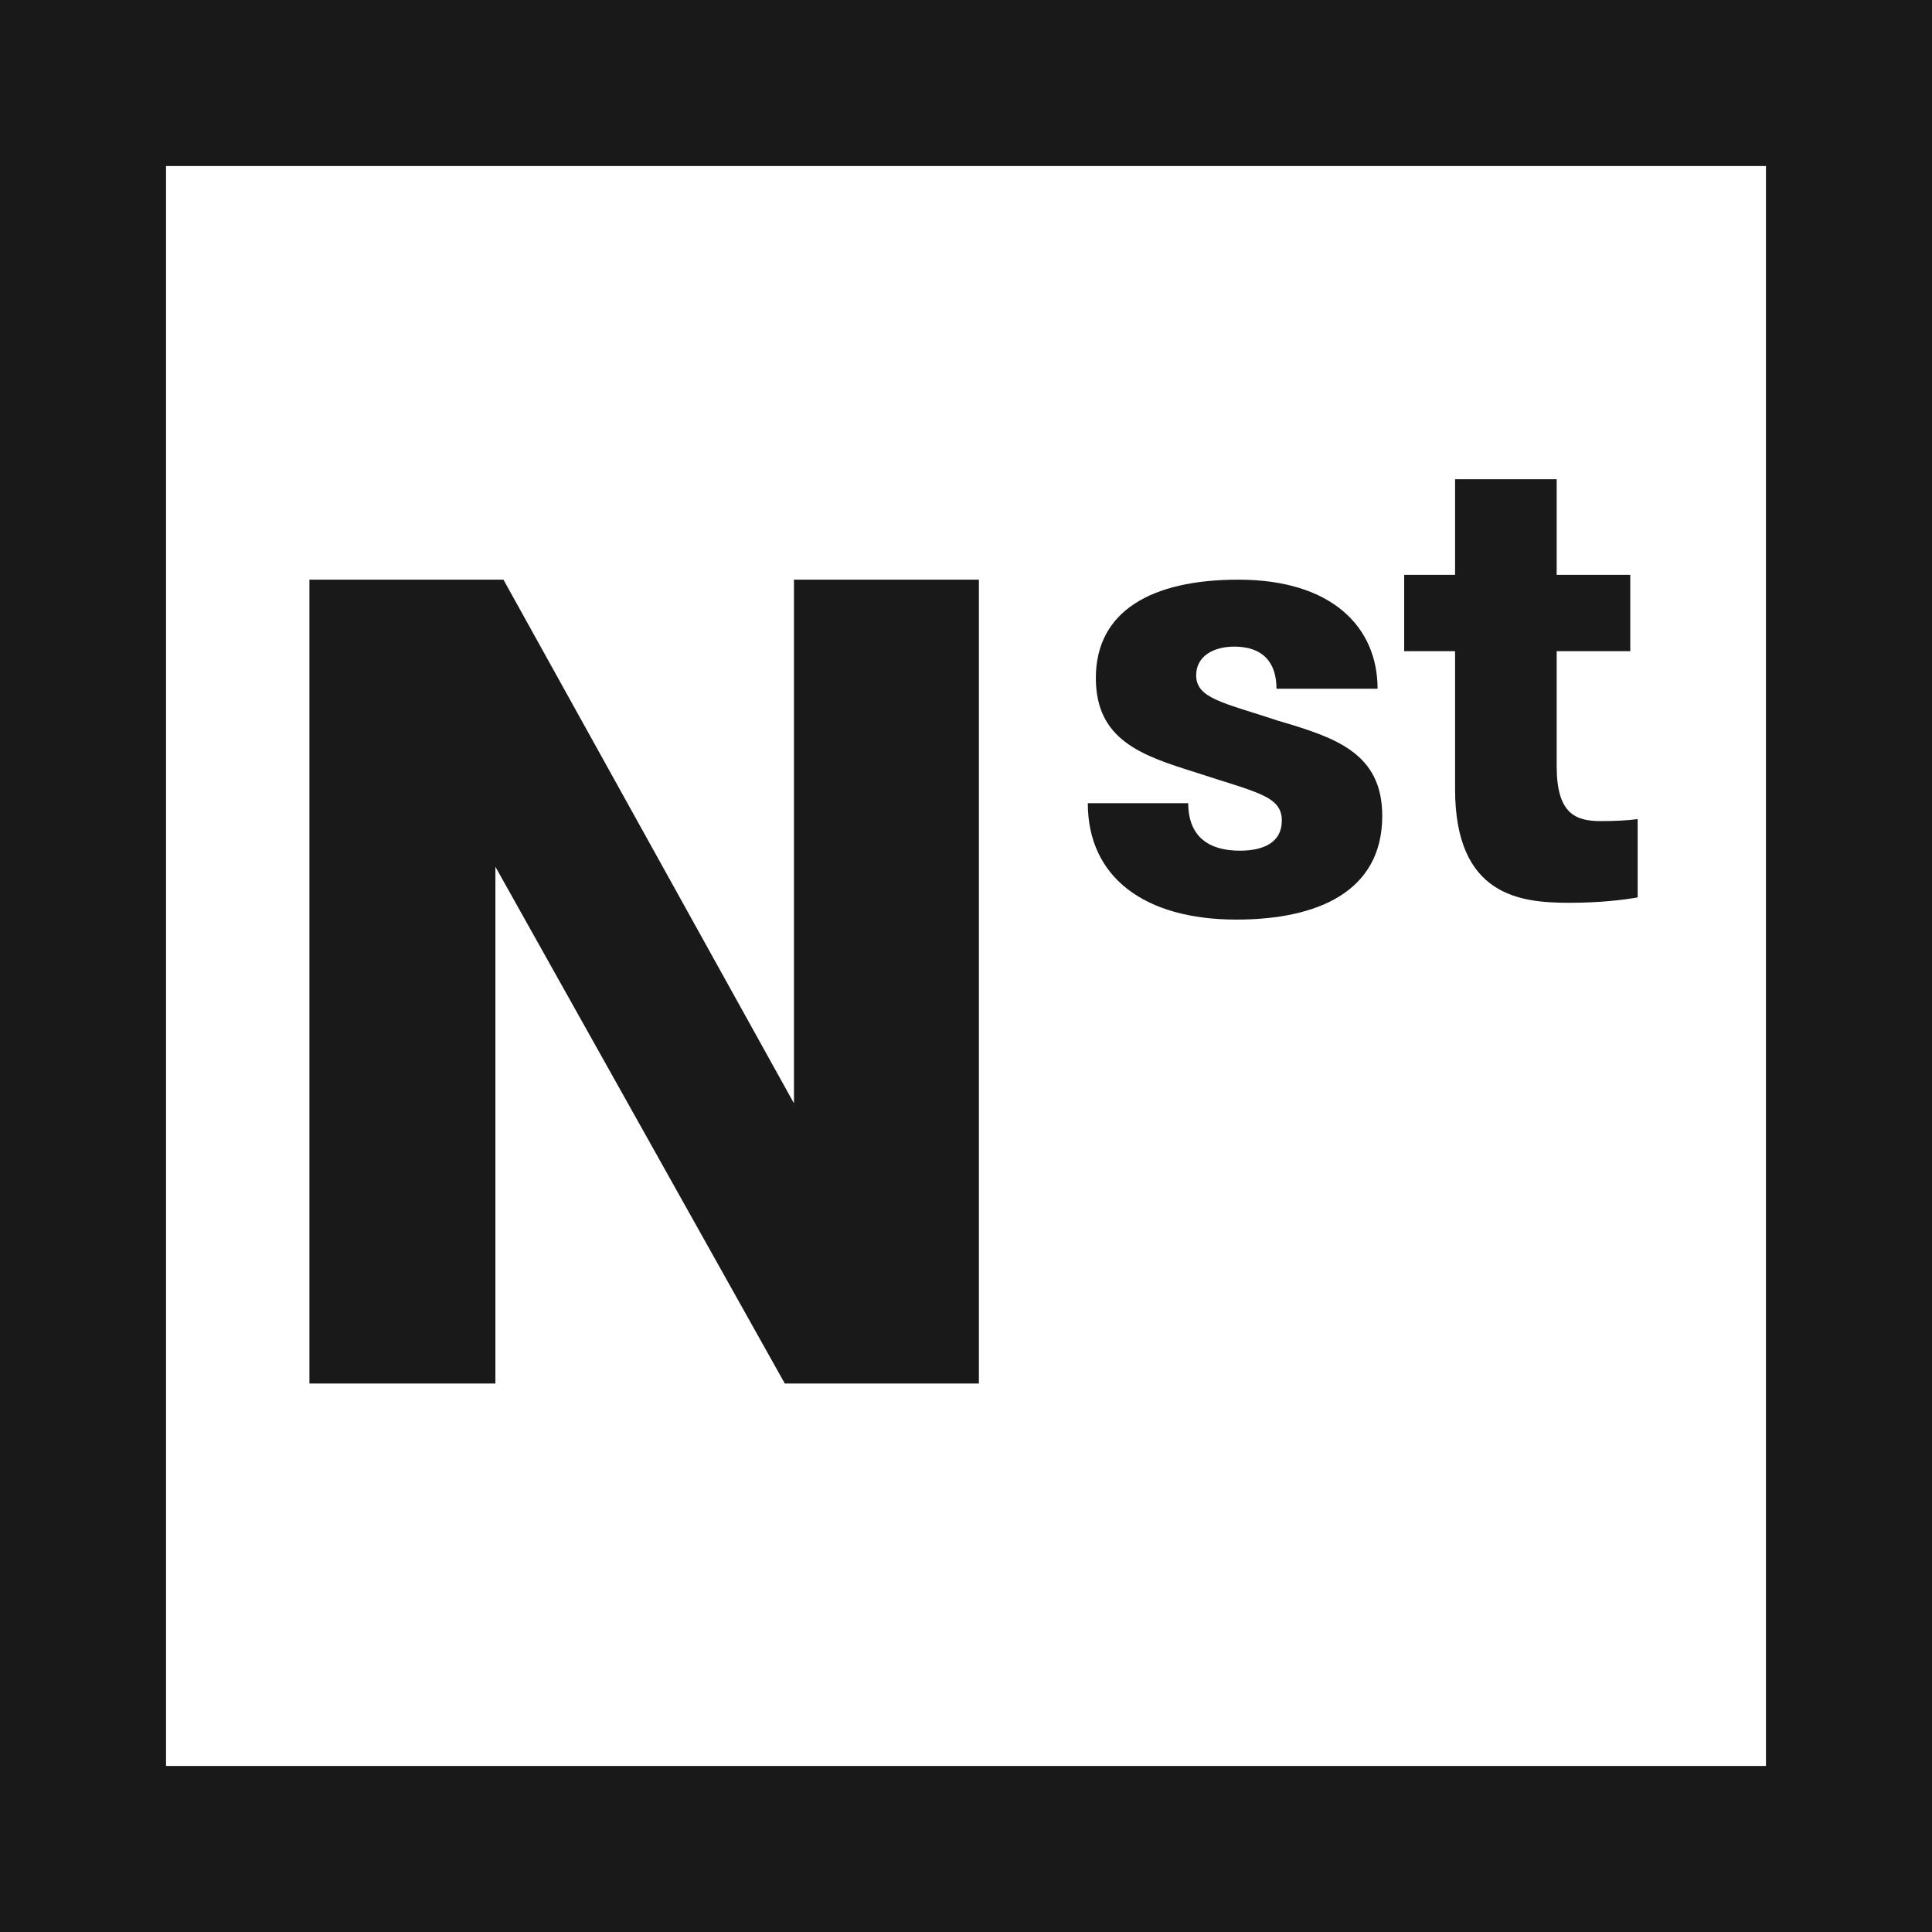
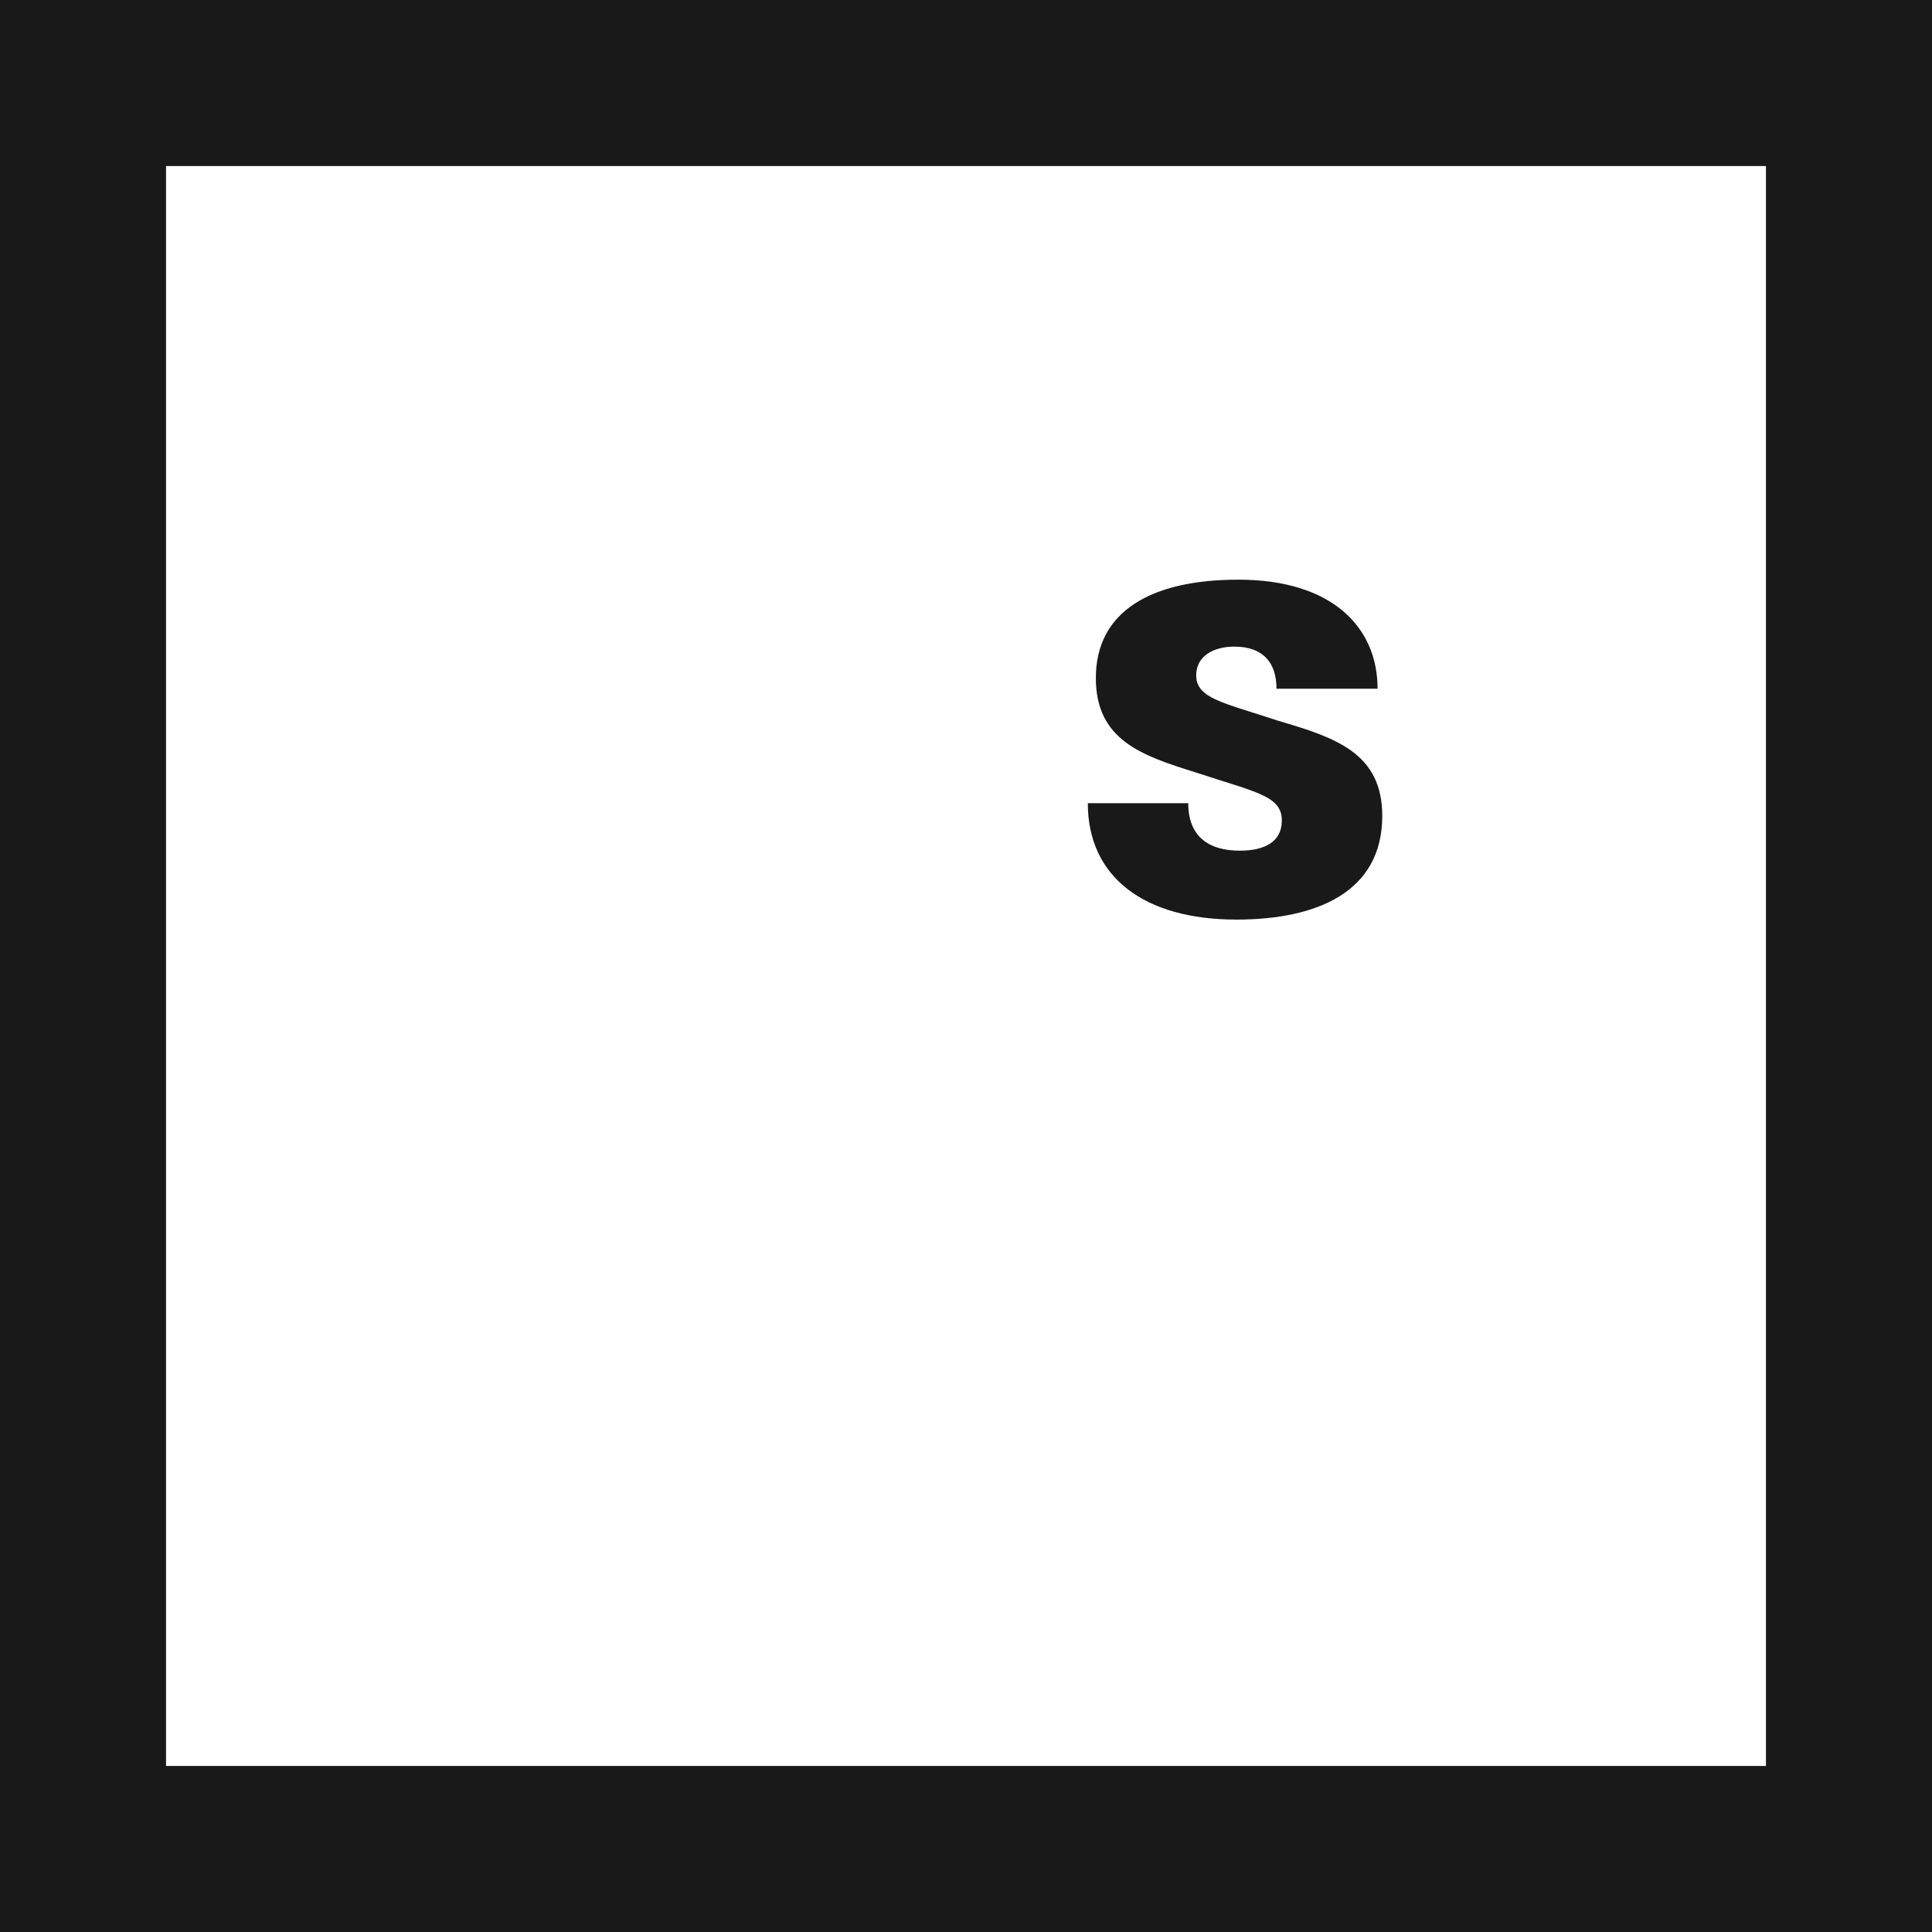
<svg xmlns="http://www.w3.org/2000/svg" width="512px" height="512px" viewBox="0 0 512 512" version="1.1">
  <title>icon</title>
  <desc>Created with Sketch.</desc>
  <g id="icon" stroke="none" stroke-width="1" fill="none" fill-rule="evenodd">
    <rect id="Rectangle" stroke="#1A1919" stroke-width="44" x="22" y="22" width="468" height="468" />
    <g id="Group" transform="translate(82, 127)" fill="#1A1919" fill-rule="nonzero">
-       <polyline id="nearst-2018-path" points="128.408 165.393 128.408 26.618 177.419 26.618 177.419 239.644 125.98 239.644 49.286 102.703 49.286 239.644 2.84217094e-14 239.644 2.84217094e-14 26.618 51.418 26.618 128.408 165.393" />
      <path d="M284.31,89.221 C284.31,109.429 266.939,116.701 245.658,116.701 C221.348,116.701 206.282,105.527 206.282,85.851 L232.895,85.851 C232.895,94.896 238.57,98.439 246.547,98.439 C253.087,98.439 257.697,96.133 257.697,90.461 C257.697,83.895 250.984,83.013 234.827,77.687 C220.653,73.253 208.411,69.175 208.411,52.685 C208.411,34.955 223.134,26.618 246.177,26.618 C271.001,26.618 283.072,39.206 283.072,55.522 L256.284,55.522 C256.284,48.434 252.565,44.359 245.11,44.359 C239.634,44.359 235,46.84 235,51.98 C235,58.187 242.461,59.254 256.832,64.038 C271.895,68.469 284.31,72.547 284.31,89.221" id="nearst-2018-path" />
-       <path d="M352,110.824 C347.938,111.529 341.89,112.248 333.913,112.248 C321.152,112.248 303.609,110.651 303.609,82.092 L303.609,45.567 L290.121,45.567 L290.121,25.346 L303.609,25.346 L303.609,1.42108547e-14 L330.538,1.42108547e-14 L330.538,25.346 L350.044,25.346 L350.044,45.567 L330.538,45.567 L330.538,76.071 C330.538,88.659 335.523,90.602 342.258,90.602 C345.633,90.602 349.522,90.429 352,90.07 L352,110.824" id="nearst-2018-path" />
    </g>
  </g>
</svg>